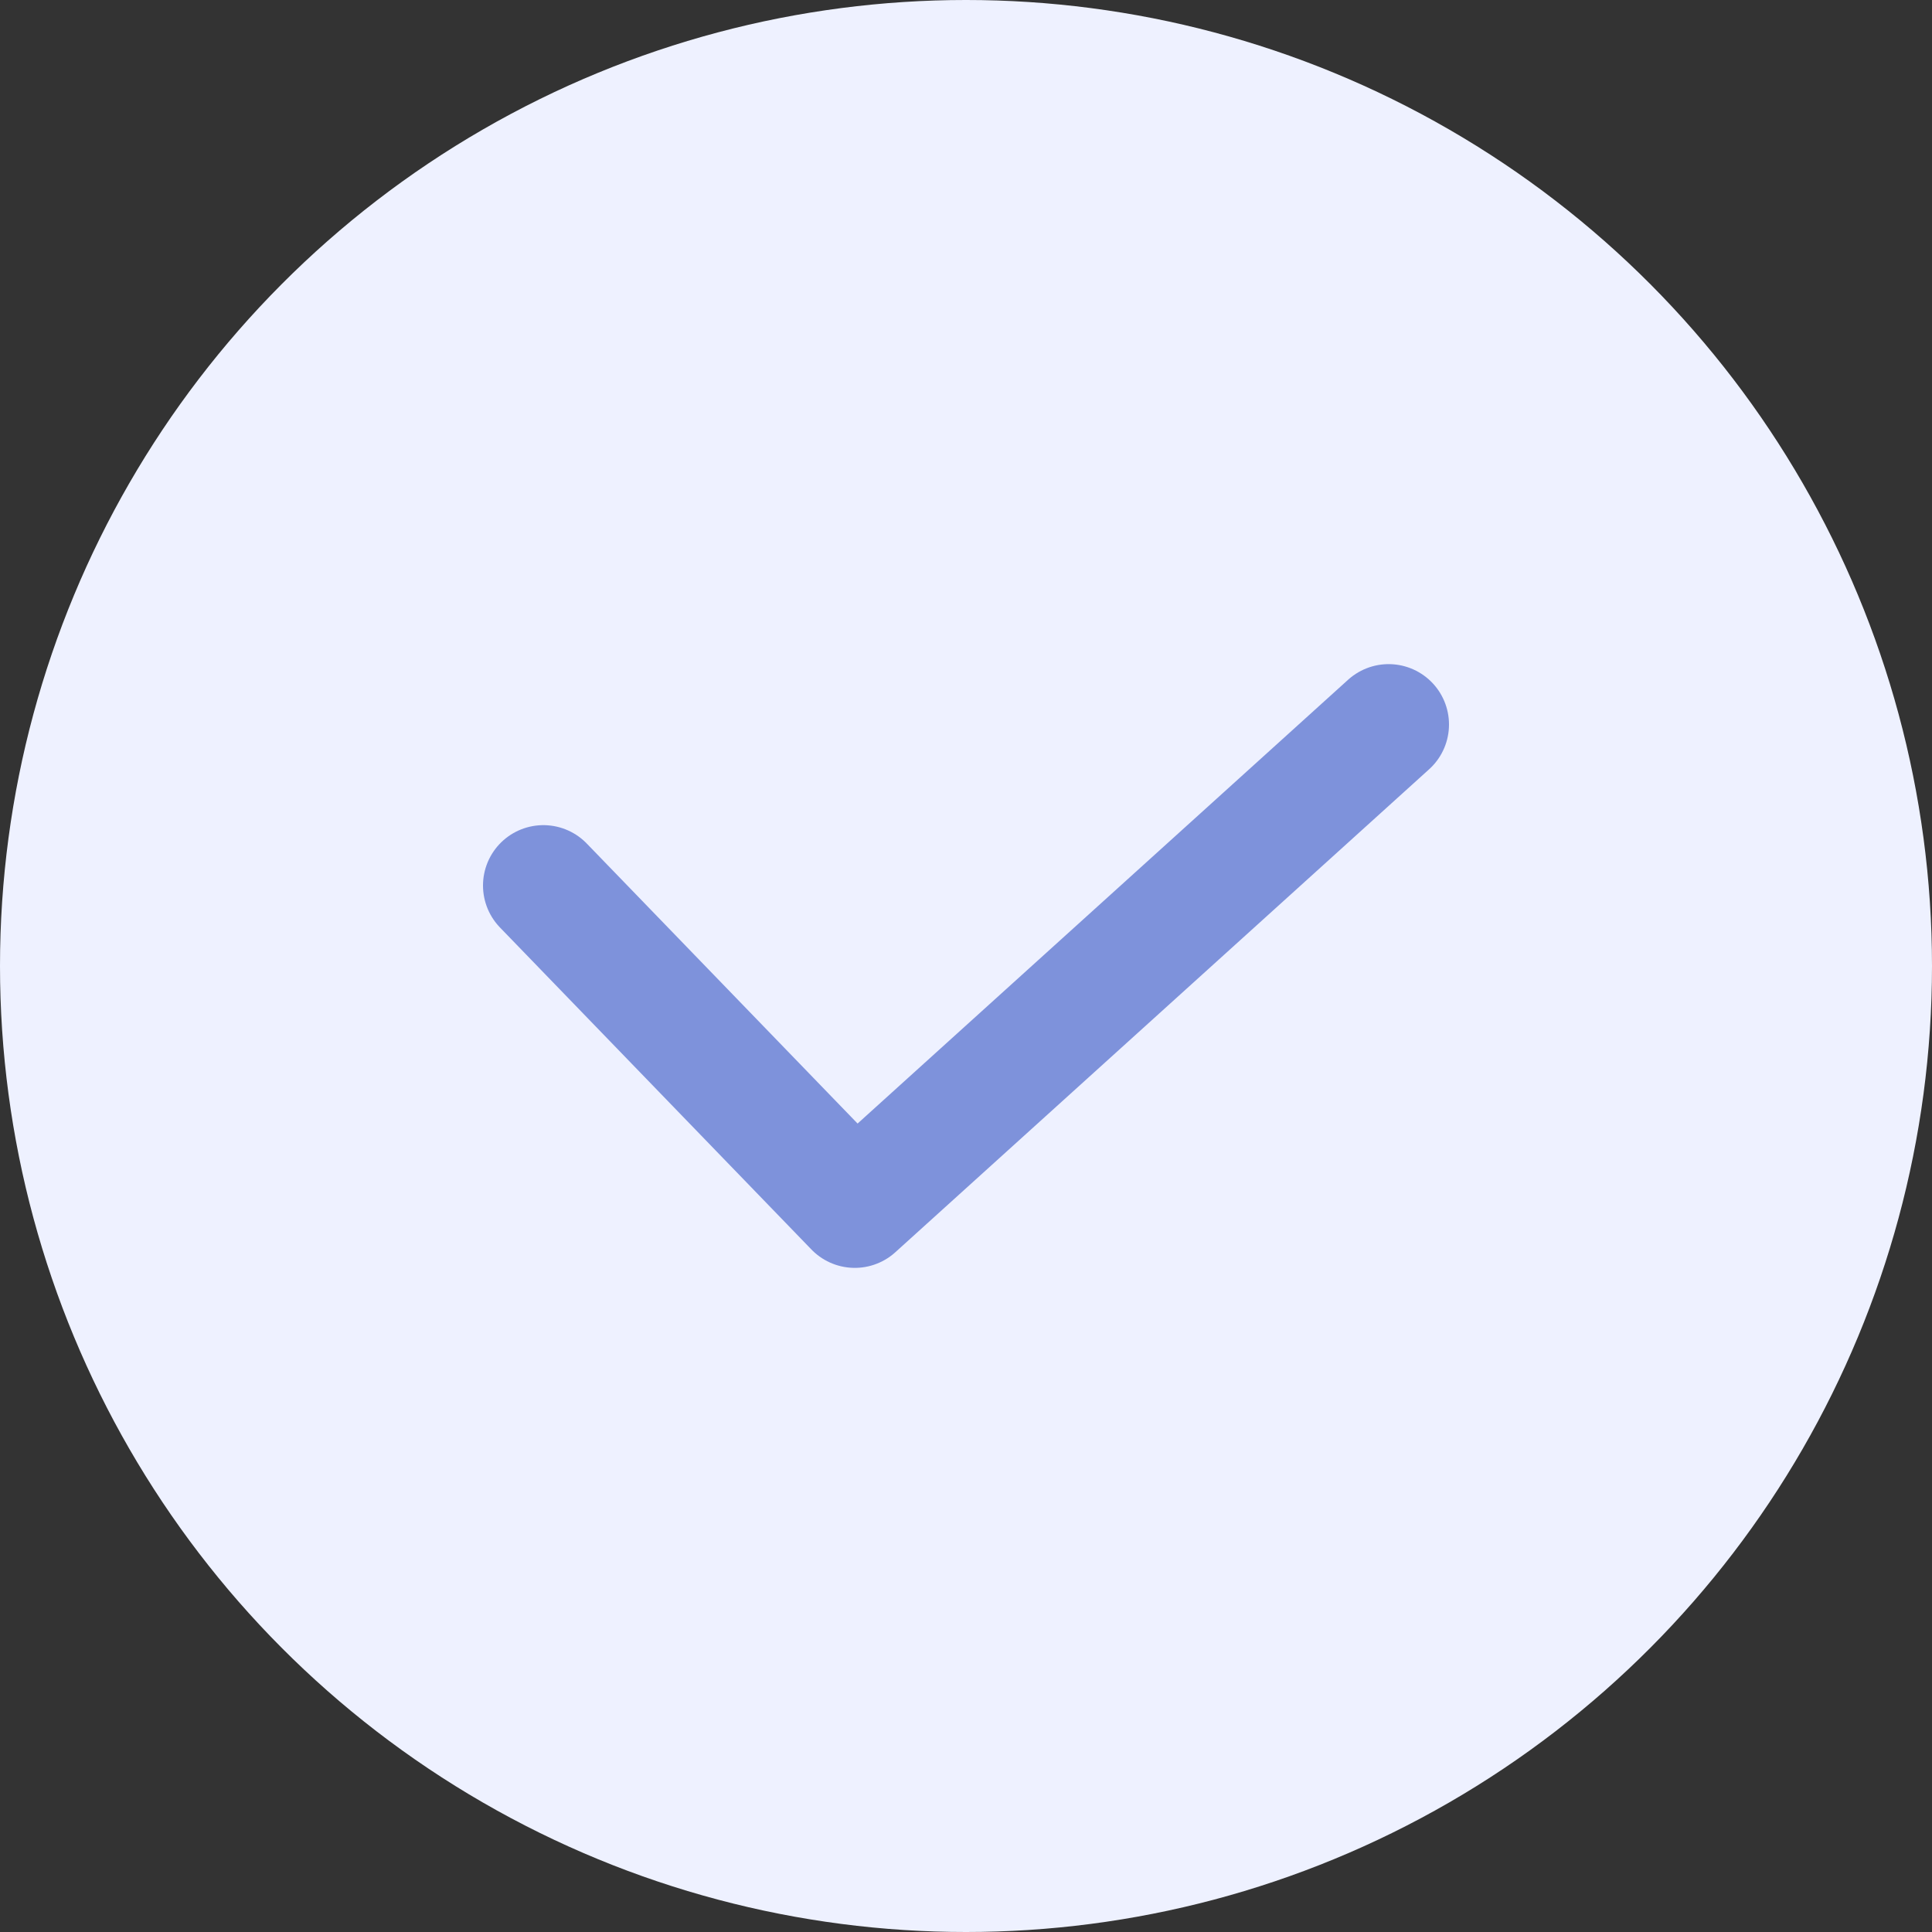
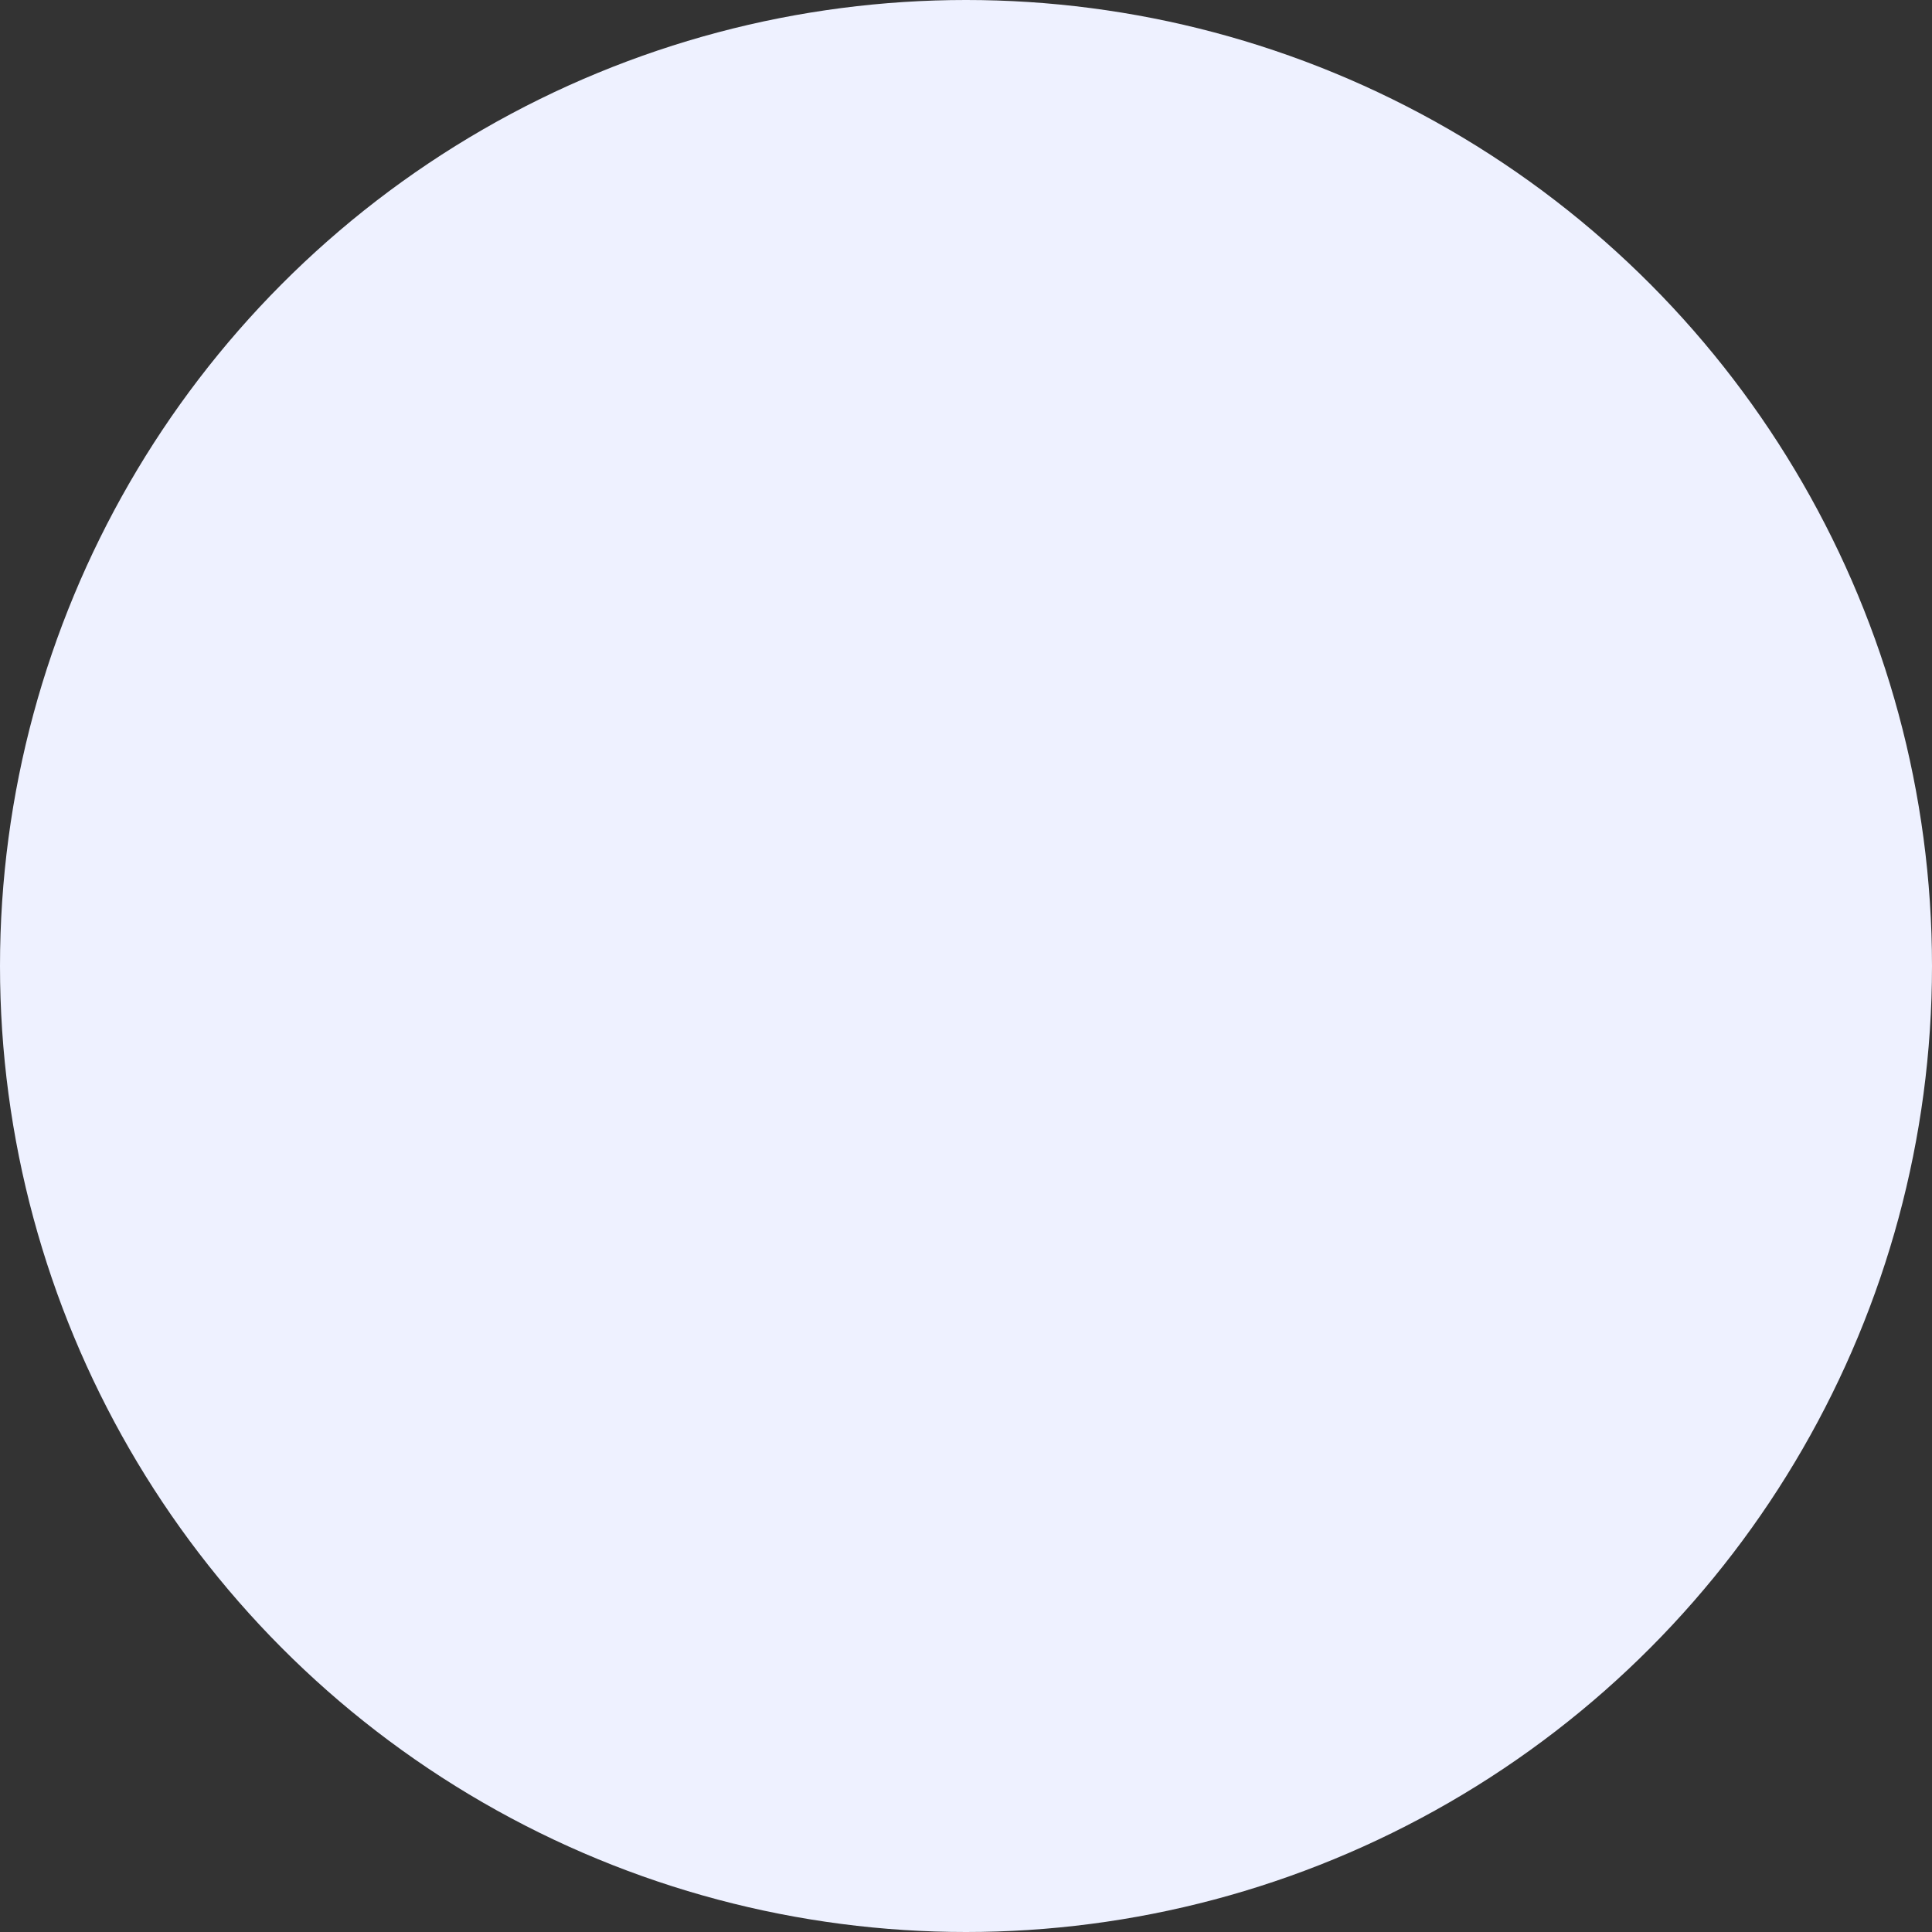
<svg xmlns="http://www.w3.org/2000/svg" width="32" height="32" viewBox="0 0 32 32" fill="none">
  <rect x="0" y="0" width="32" height="32" fill="#333333" stroke="none" />
  <circle cx="16" cy="16" r="16" fill="#EEF1FF" />
-   <path d="M9 14.667L14.158 20L23 12" stroke="#7E92DB" stroke-width="2" stroke-linecap="round" stroke-linejoin="round" />
</svg>